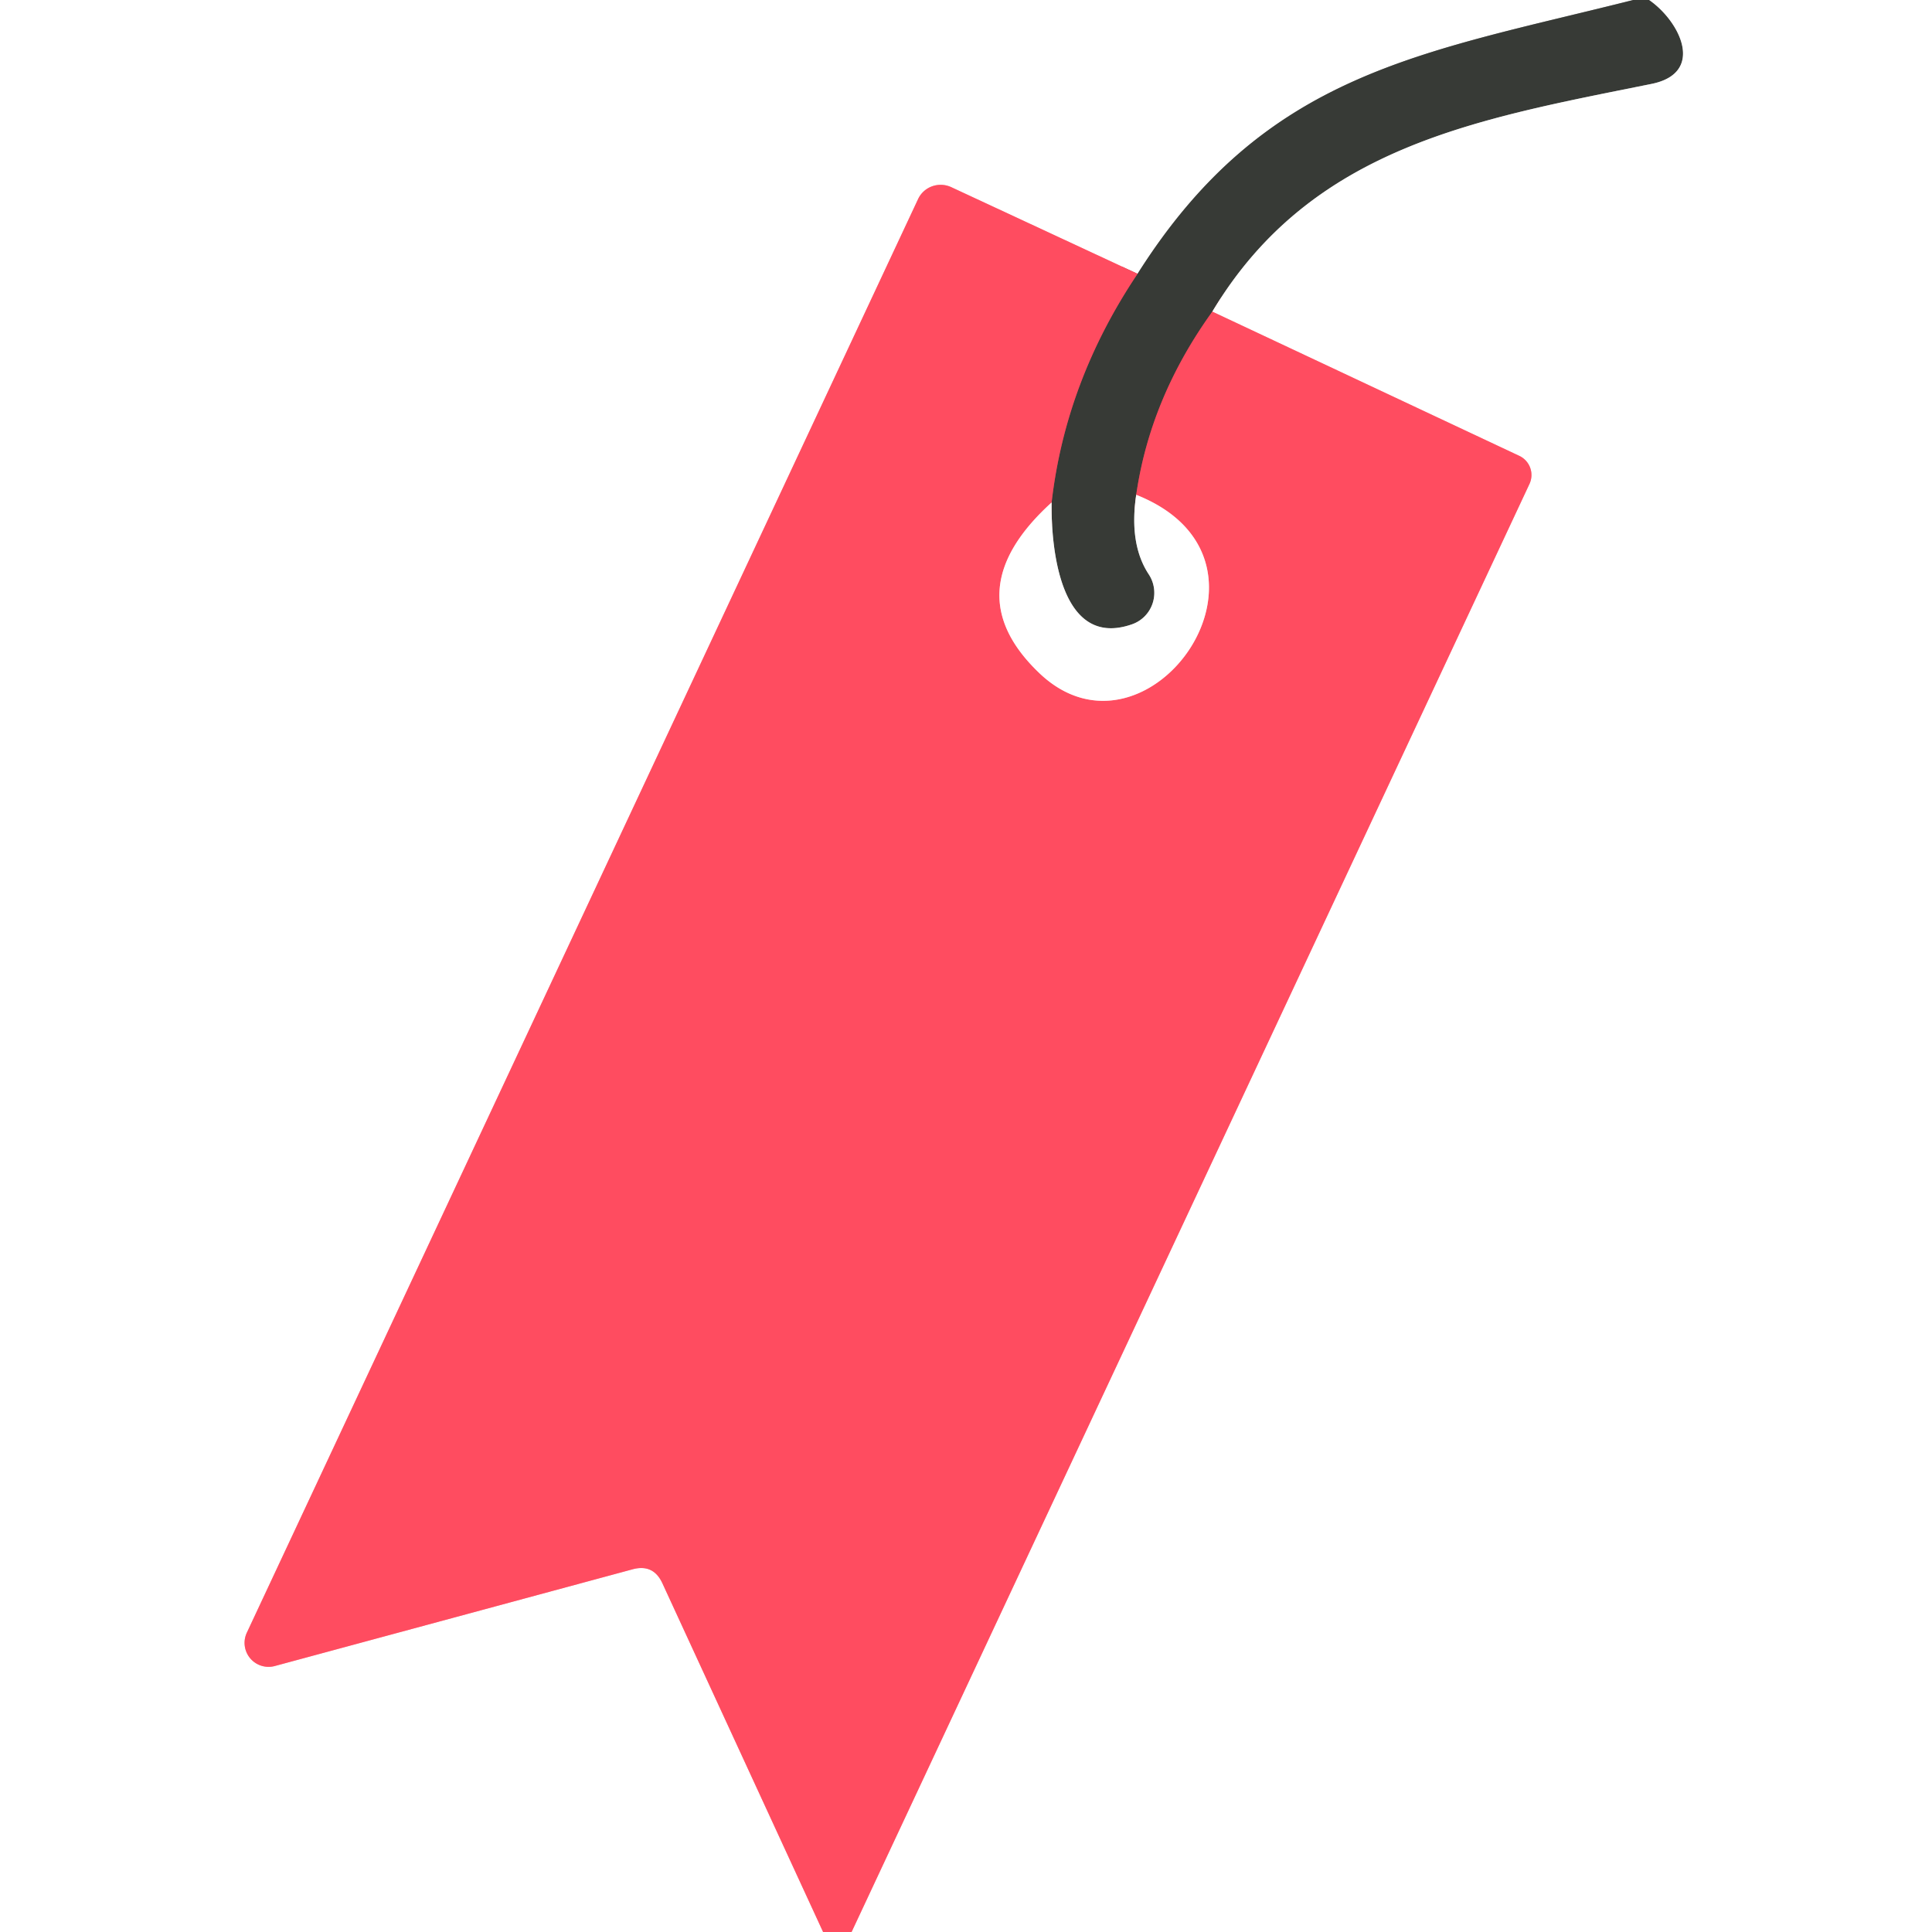
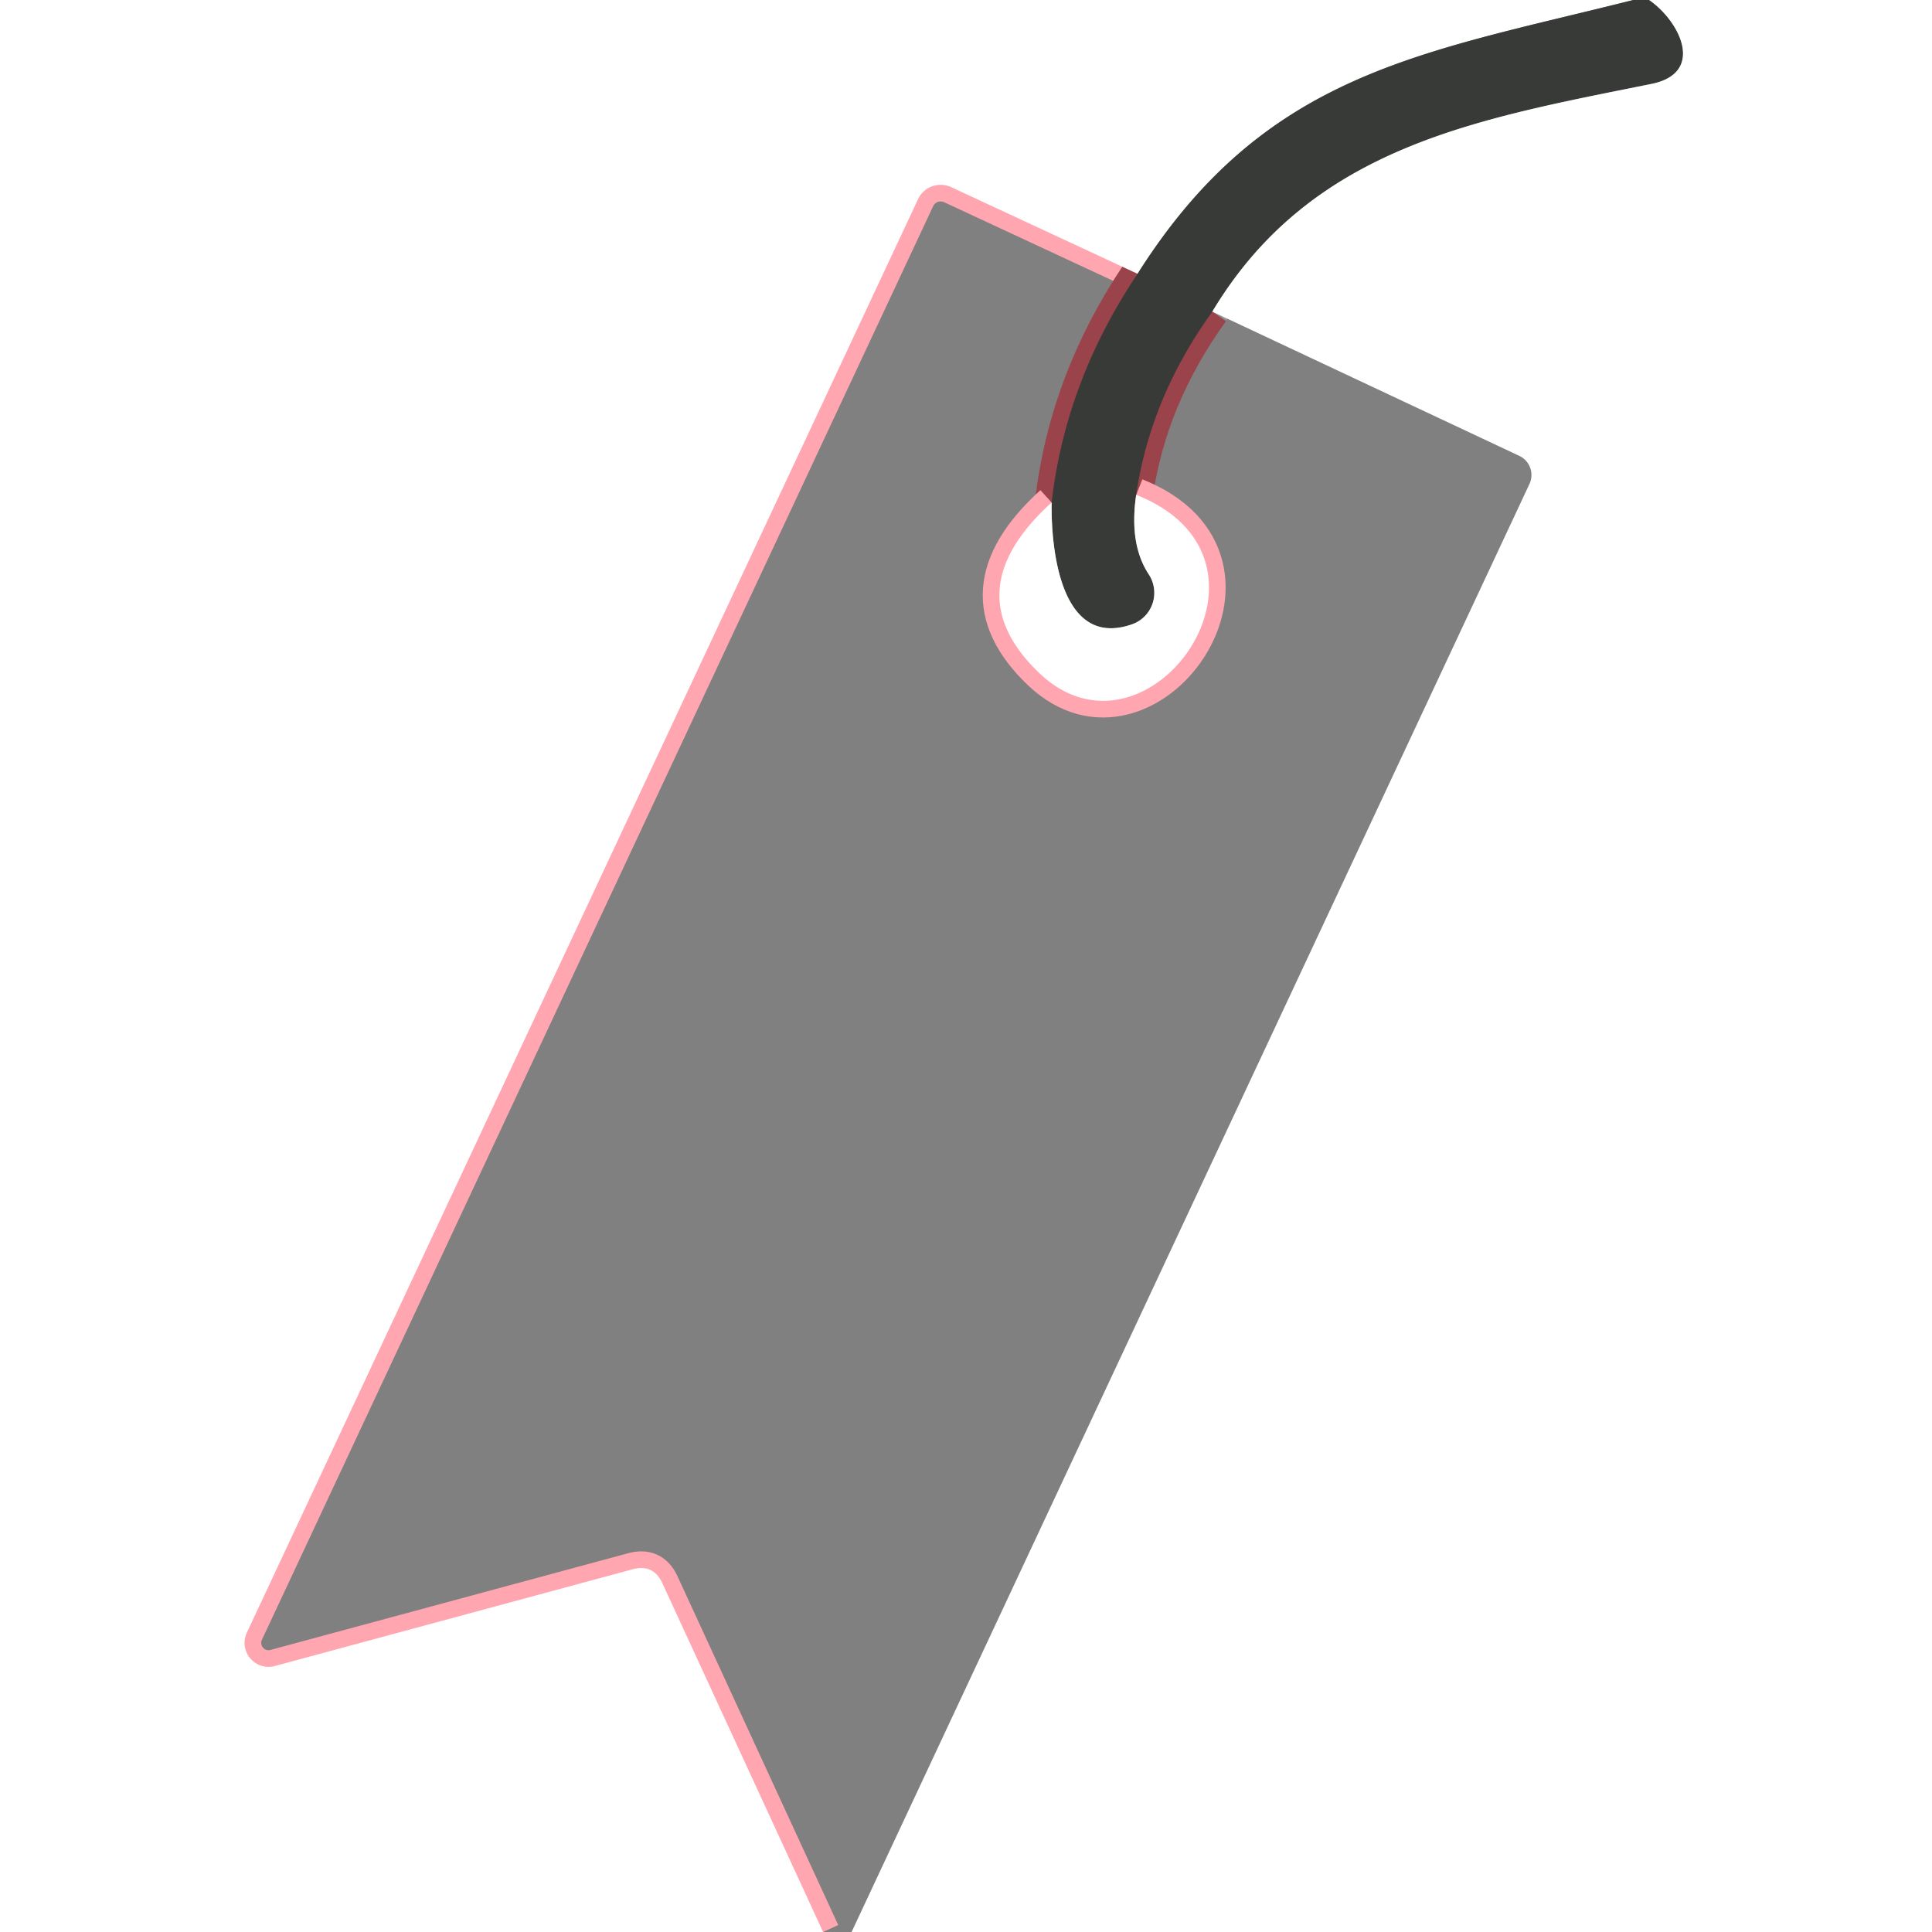
<svg xmlns="http://www.w3.org/2000/svg" viewBox="0 0 116 116">
  <rect x="0" y="0" width="116" height="116" fill="#808080" stroke="none" />
  <g stroke-width="2" fill="none">
    <path stroke="#9b9d9b" vector-effect="non-scaling-stroke" d="M98.06 0C85.31 3.21 75.97 4.31 68.3 16.44" />
    <path stroke="#ffa6b0" vector-effect="non-scaling-stroke" d="m68.3 16.44-11.18-5.2a1.51 1.49 24.9 0 0-2 .72l-40.3 86.07a1.44 1.44 0 0 0 1.68 2l21.49-5.81q1.24-.33 1.78.84L49.42 116" />
    <path stroke="#9b9d9b" vector-effect="non-scaling-stroke" d="M99.02 0c1.88 1.31 3.37 4.39.13 5.04-10.44 2.11-20.4 3.74-26.36 13.67" />
    <path stroke="#9b434b" vector-effect="non-scaling-stroke" d="M72.79 18.71q-3.73 5.18-4.57 11" />
    <path stroke="#9b9d9b" vector-effect="non-scaling-stroke" d="M68.22 29.71q-.44 2.96.75 4.77a2.01 2 63.8 0 1-1.02 3.01c-4.28 1.48-4.85-4.55-4.81-7.32" />
    <path stroke="#9b434b" vector-effect="non-scaling-stroke" d="M63.14 30.17q.84-7.29 5.16-13.73" />
-     <path stroke="#ffa6b0" vector-effect="non-scaling-stroke" d="m51.13 116 40.7-86.94a1.27 1.27 0 0 0-.61-1.69l-18.43-8.66" />
    <path stroke="#ffa6b0" vector-effect="non-scaling-stroke" d="M63.14 30.17q-5.88 5.34-.73 10.25c6.53 6.22 15.74-6.77 5.81-10.71" />
  </g>
  <path fill="#fff" d="M0 0h98.06C85.31 3.21 75.97 4.31 68.3 16.44l-11.18-5.2a1.51 1.49 24.9 0 0-2 .72l-40.3 86.07a1.44 1.44 0 0 0 1.68 2l21.49-5.81q1.24-.33 1.78.84L49.42 116H0V0z" />
  <path fill="#373a36" d="M98.06 0h.96c1.88 1.31 3.37 4.39.13 5.04-10.44 2.11-20.4 3.74-26.36 13.67q-3.73 5.18-4.57 11-.44 2.96.75 4.77a2.01 2 63.8 0 1-1.02 3.01c-4.28 1.48-4.85-4.55-4.81-7.32q.84-7.29 5.16-13.73C75.97 4.31 85.31 3.21 98.06 0z" />
  <path fill="#fff" d="M99.02 0H116v116H51.13l40.7-86.94a1.27 1.27 0 0 0-.61-1.69l-18.43-8.66C78.75 8.78 88.71 7.15 99.15 5.04c3.24-.65 1.75-3.73-.13-5.04z" />
-   <path fill="#ff4c60" d="M68.3 16.44q-4.32 6.44-5.16 13.73-5.88 5.34-.73 10.25c6.53 6.22 15.74-6.77 5.81-10.71q.84-5.82 4.57-11l18.43 8.66a1.27 1.27 0 0 1 .61 1.69L51.13 116h-1.71l-9.65-20.94q-.54-1.17-1.78-.84l-21.49 5.81a1.44 1.44 0 0 1-1.68-2l40.3-86.07a1.51 1.49 24.9 0 1 2-.72l11.18 5.2z" />
  <path fill="#fff" d="M68.22 29.71c9.93 3.94.72 16.93-5.81 10.71q-5.15-4.91.73-10.25c-.04 2.77.53 8.8 4.81 7.32a2.01 2 63.8 0 0 1.02-3.01q-1.19-1.81-.75-4.77z" />
</svg>